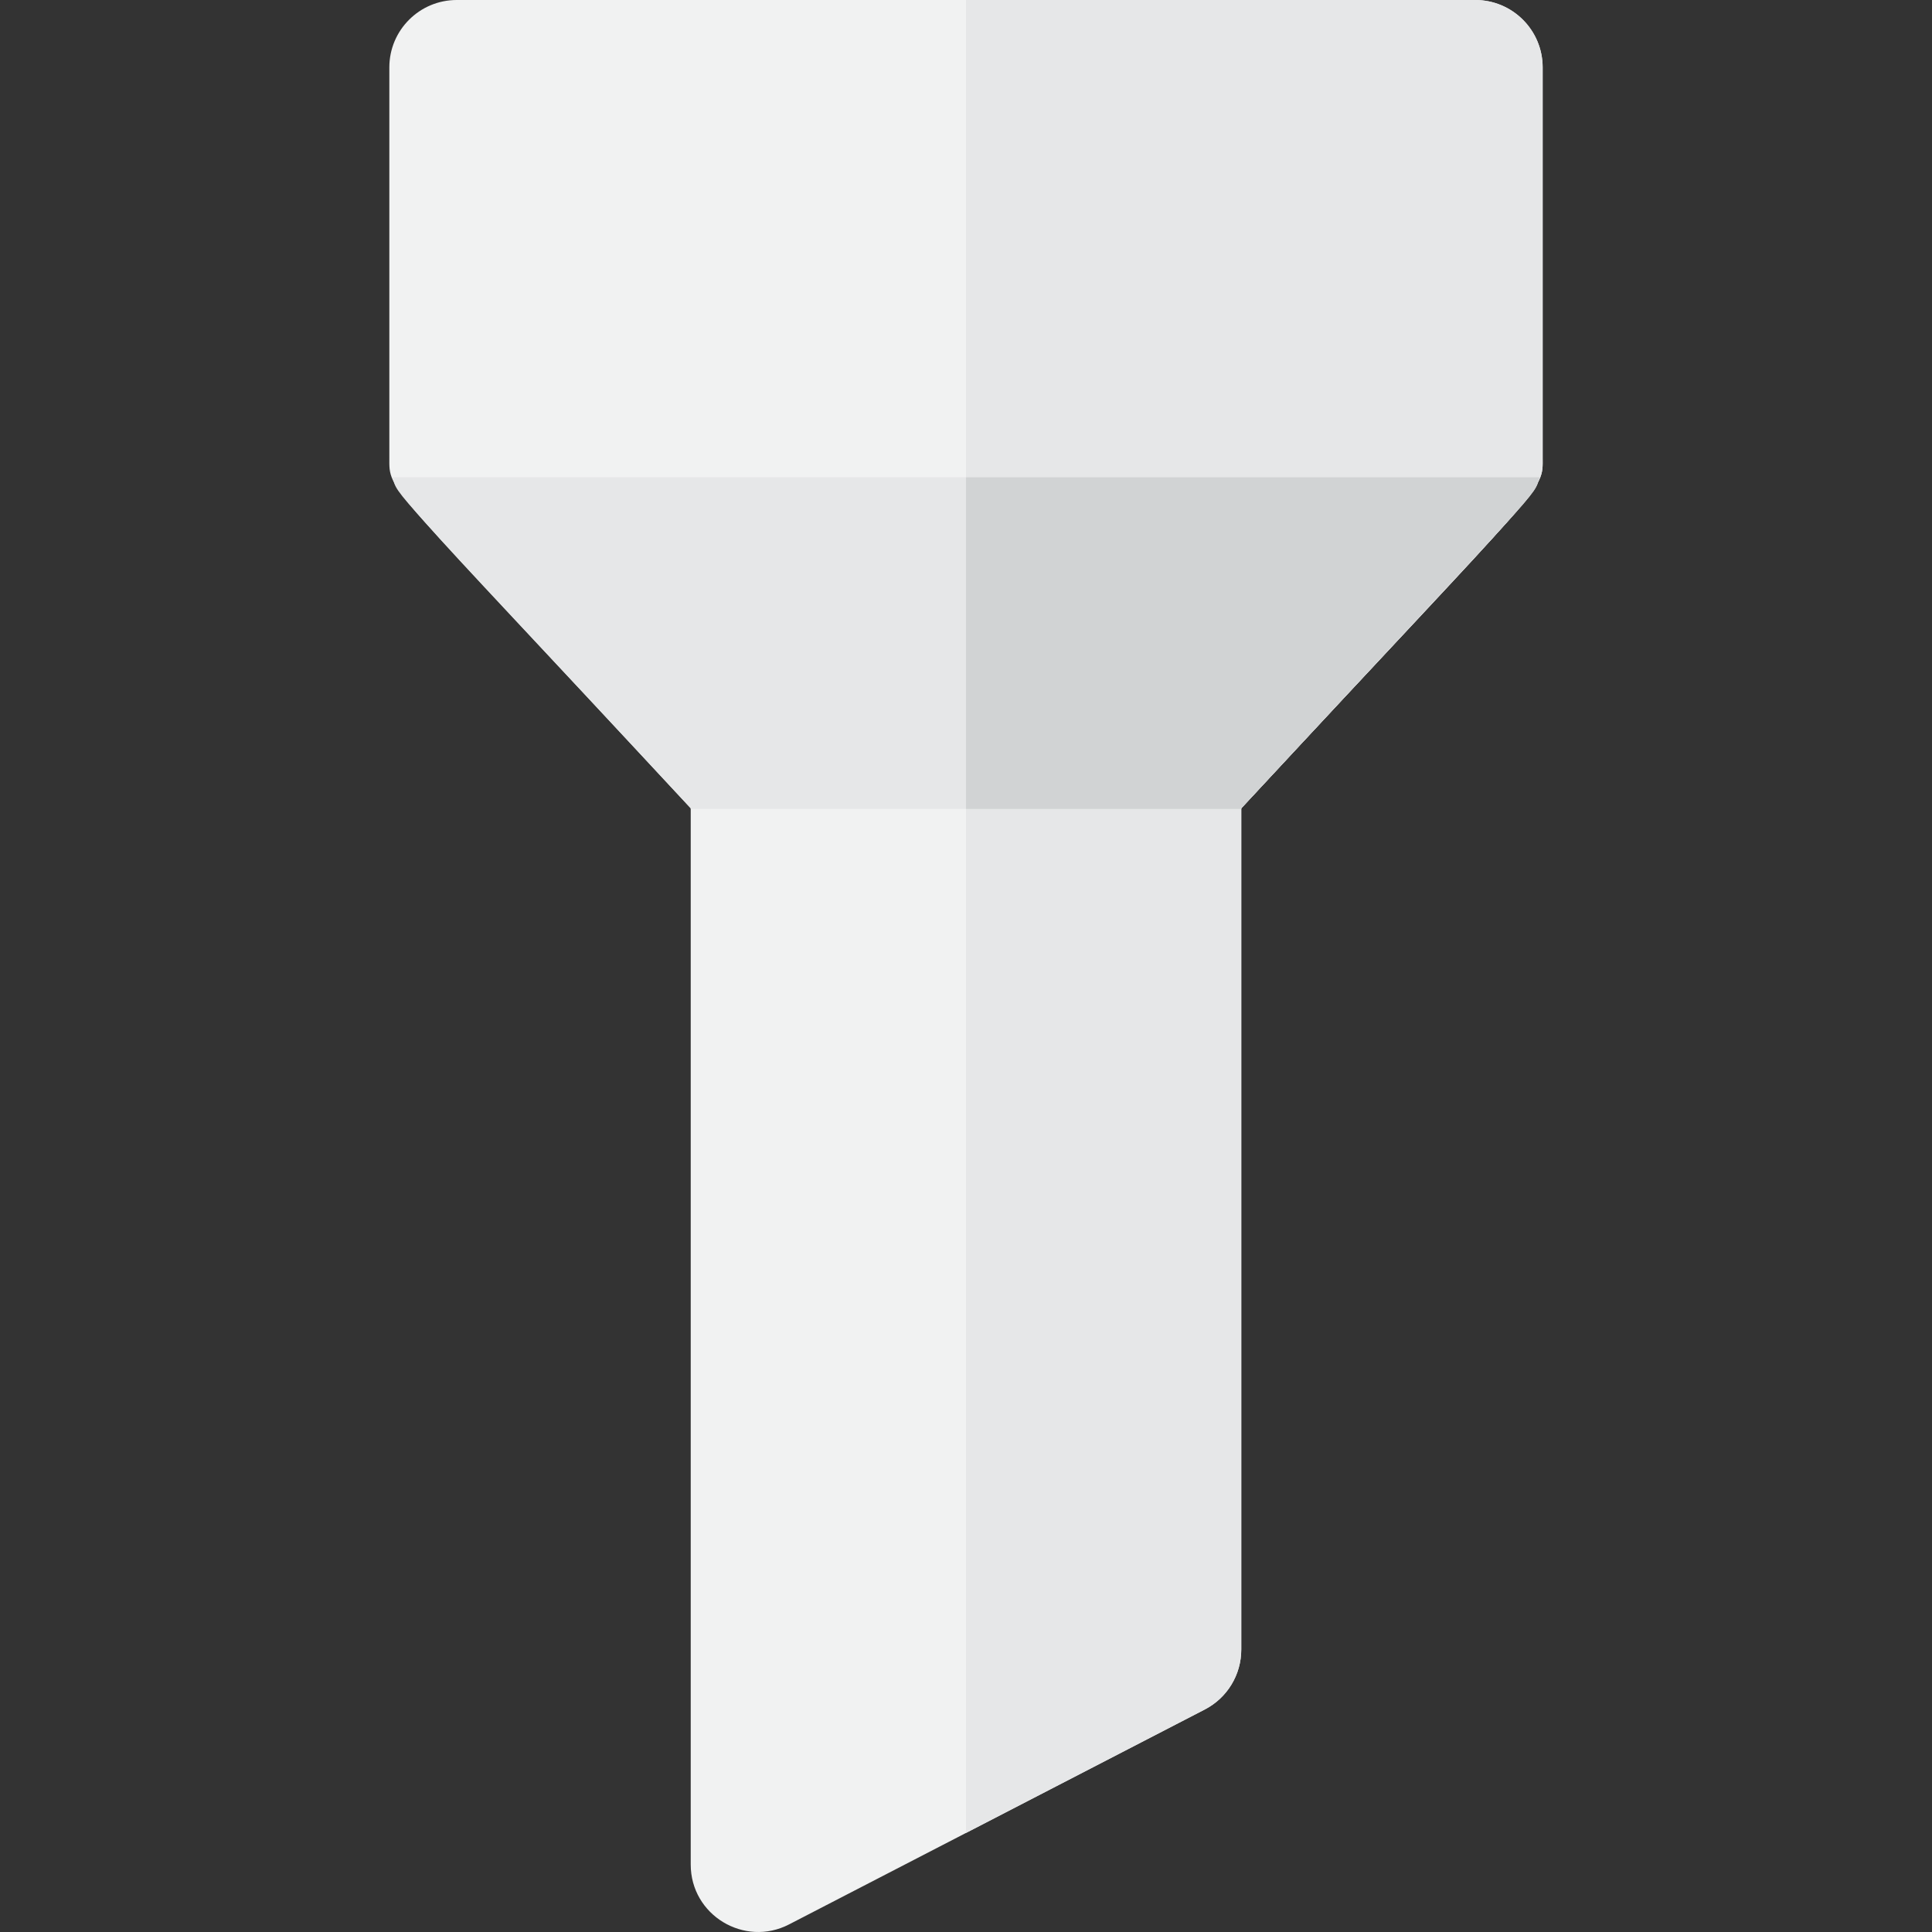
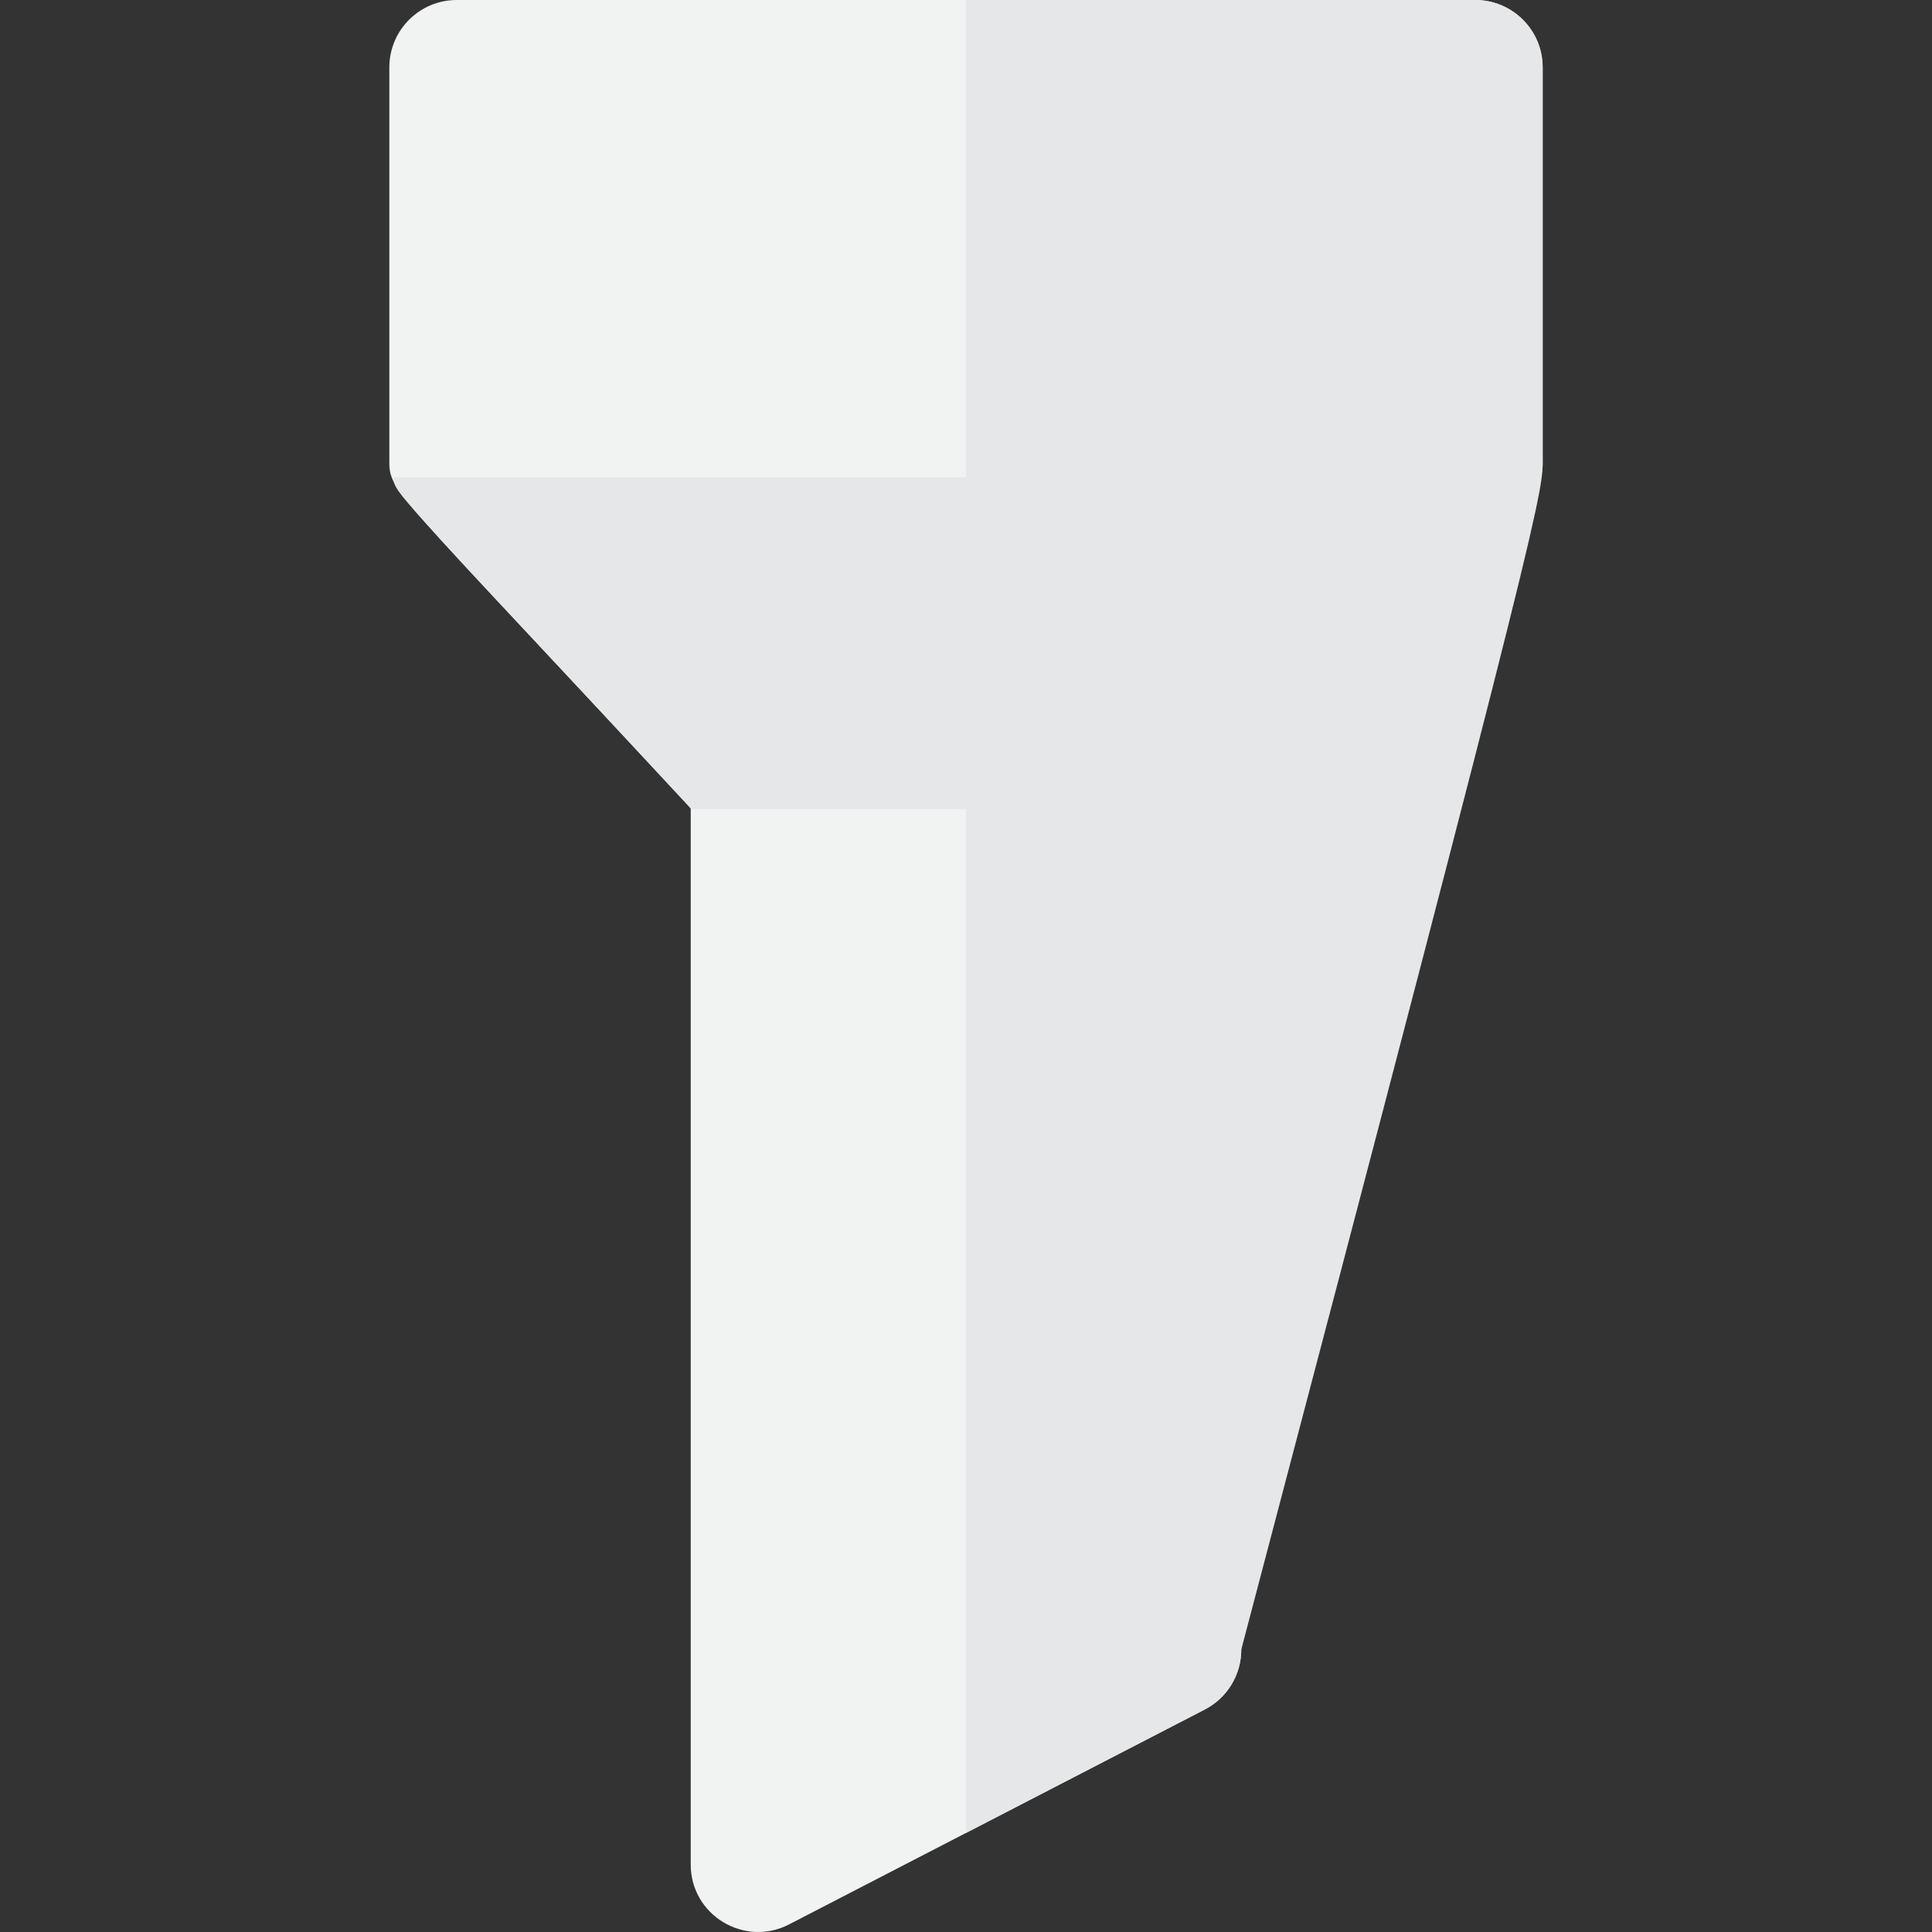
<svg xmlns="http://www.w3.org/2000/svg" height="800px" width="800px" version="1.1" id="Layer_1" viewBox="0 0 512.001 512.001" xml:space="preserve">
  <rect x="0" y="0" width="512.001" height="512.001" fill="#333333" stroke="none" />
  <path style="fill:#F1F2F2;" d="M183.048,494.125V214.2c-81.779-88.07-79.87-83.536-79.87-93.026V17.86  c0-9.863,7.996-17.86,17.86-17.86h269.923c9.863,0,17.86,7.996,17.86,17.86v103.314c0,9.354,2.187,4.659-79.87,93.026v222.963  c0,6.678-3.726,12.798-9.657,15.866L209.11,509.99C197.283,516.103,183.048,507.551,183.048,494.125z" />
  <g>
    <path style="fill:#E6E7E8;" d="M104.002,126.49c1.681,5.385-2.666-0.286,79.046,87.71v0.17h145.904v-0.17   c81.529-87.801,77.341-82.246,79.046-87.71C407.997,126.49,104.002,126.49,104.002,126.49z" />
-     <path style="fill:#E6E7E8;" d="M408.821,121.174V17.86c0-9.863-7.996-17.86-17.86-17.86H255.999v485.749l63.293-32.721   c5.933-3.067,9.657-9.187,9.657-15.866V214.2C411.007,125.833,408.821,130.527,408.821,121.174z" />
+     <path style="fill:#E6E7E8;" d="M408.821,121.174V17.86c0-9.863-7.996-17.86-17.86-17.86H255.999v485.749l63.293-32.721   c5.933-3.067,9.657-9.187,9.657-15.866C411.007,125.833,408.821,130.527,408.821,121.174z" />
  </g>
-   <path style="fill:#D1D3D4;" d="M255.999,126.49v87.88h72.952v-0.17c81.529-87.801,77.341-82.246,79.046-87.71  C407.997,126.49,255.999,126.49,255.999,126.49z" />
</svg>